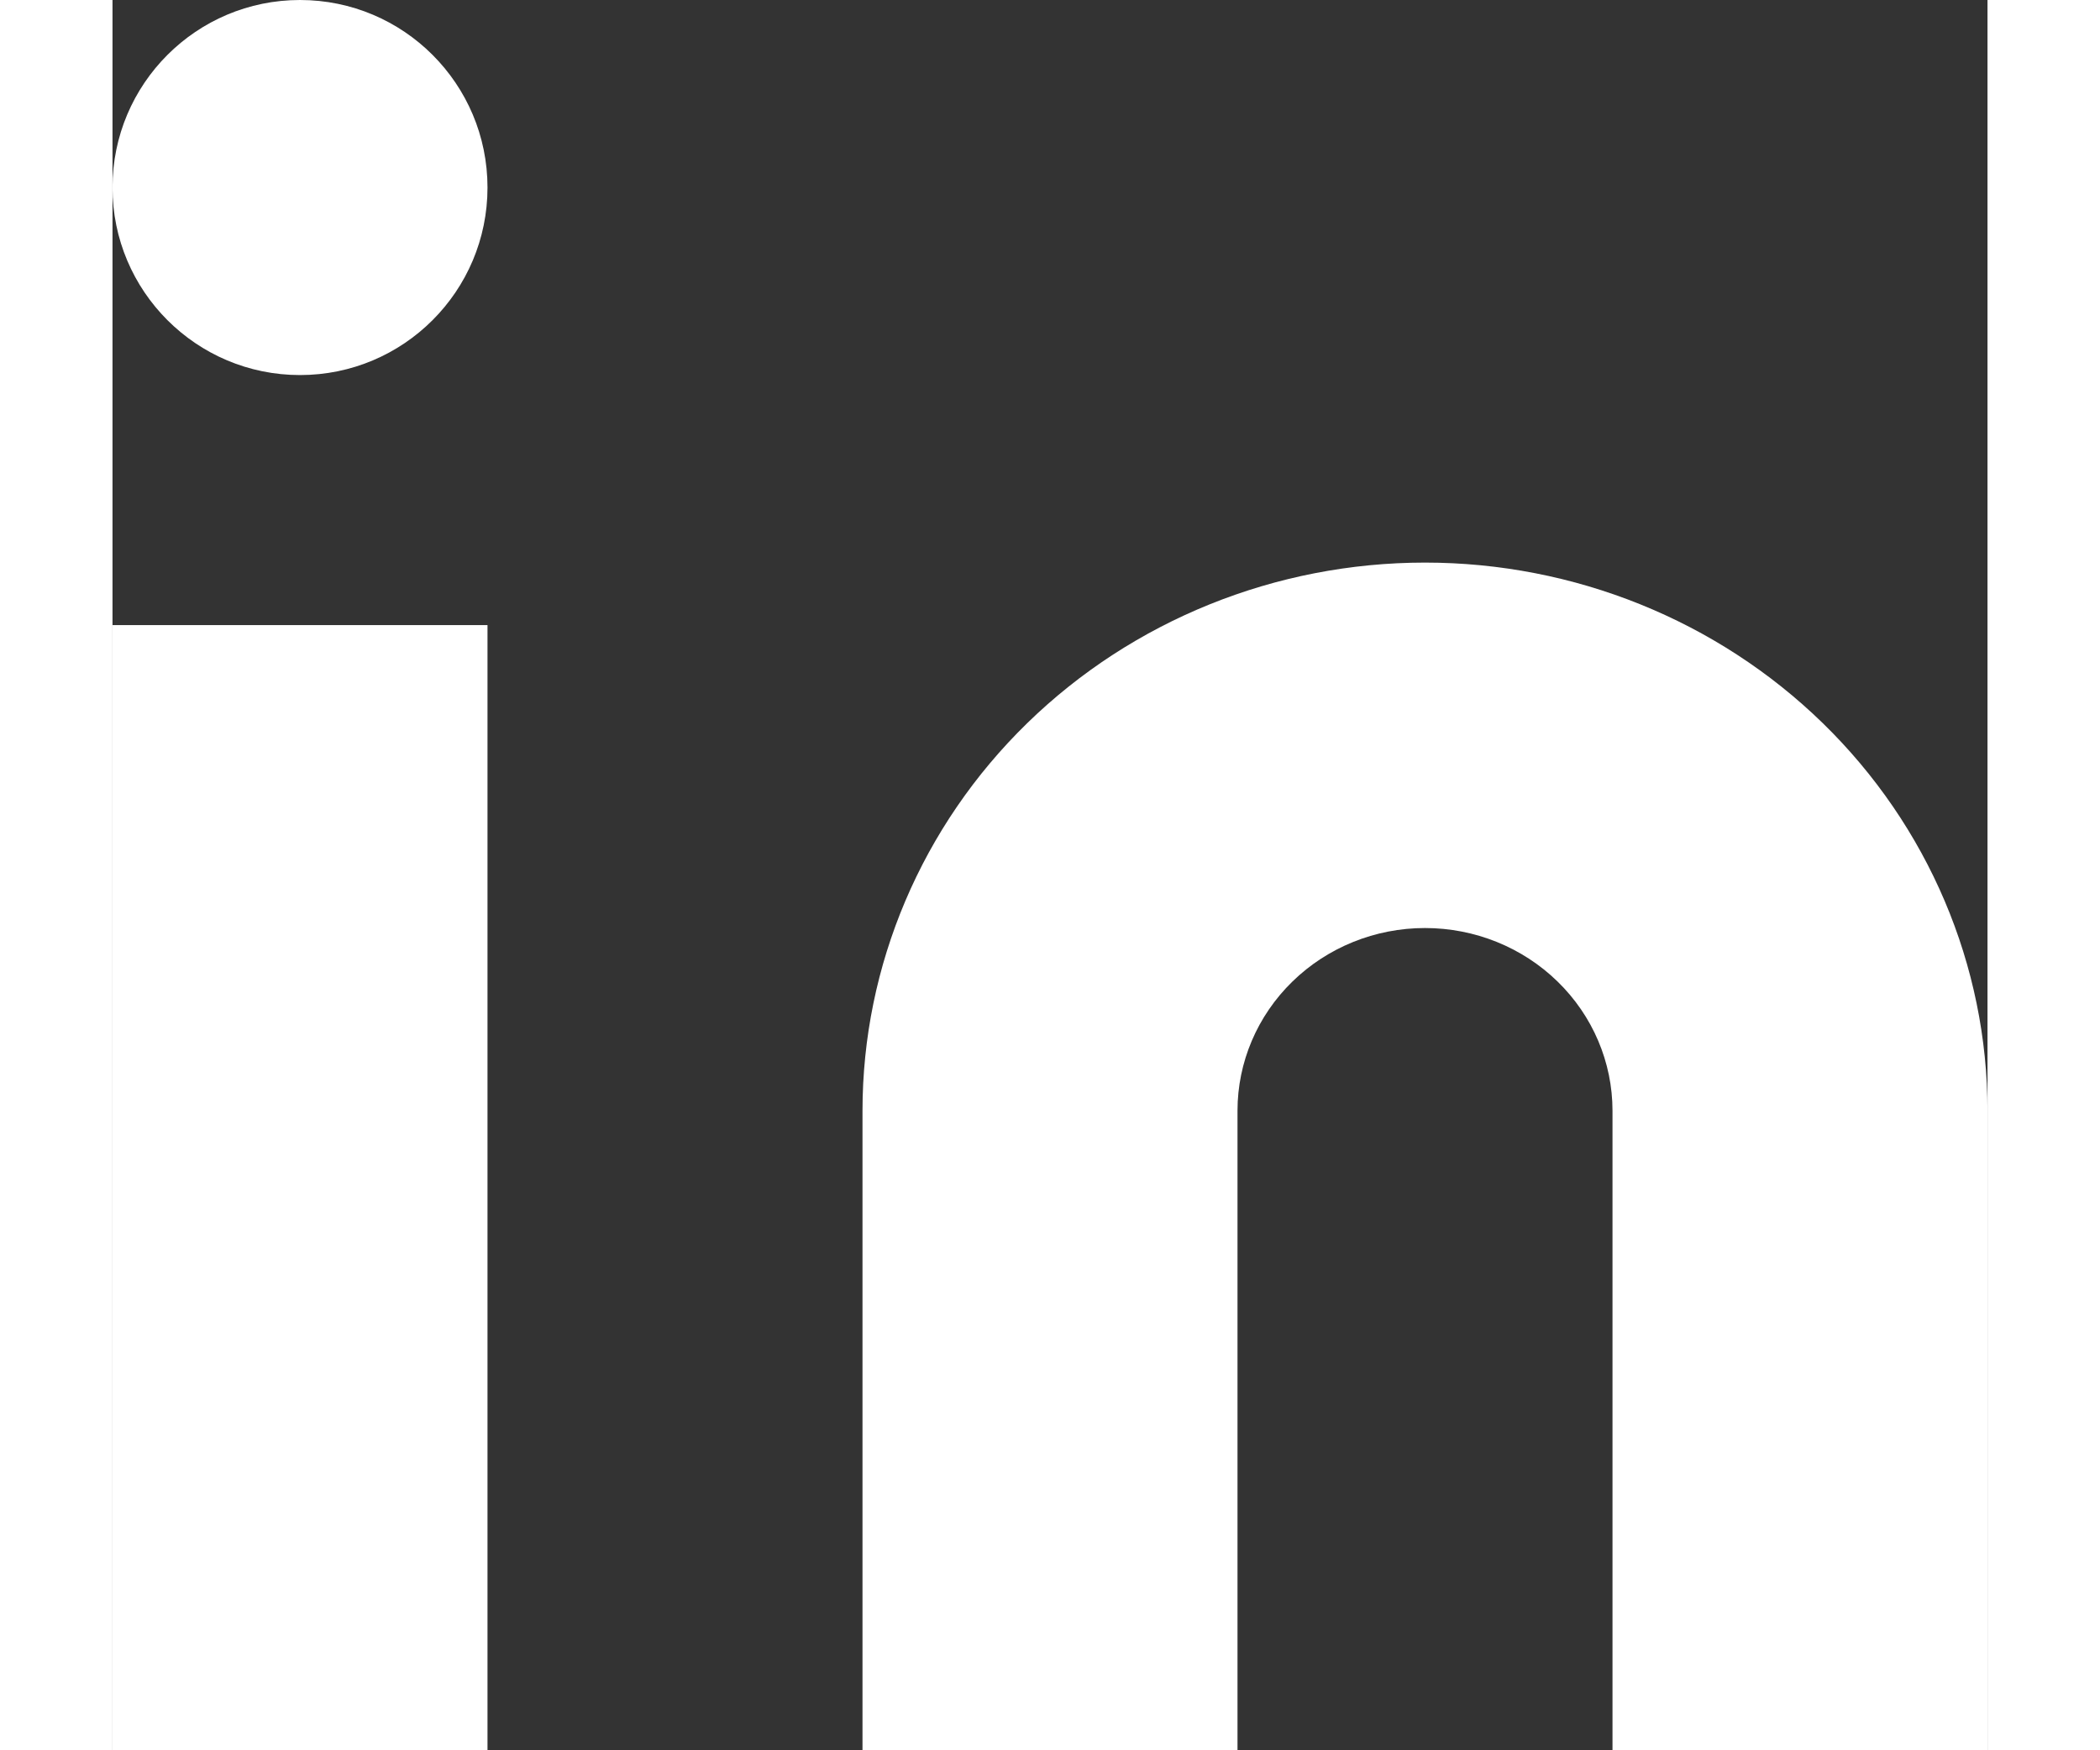
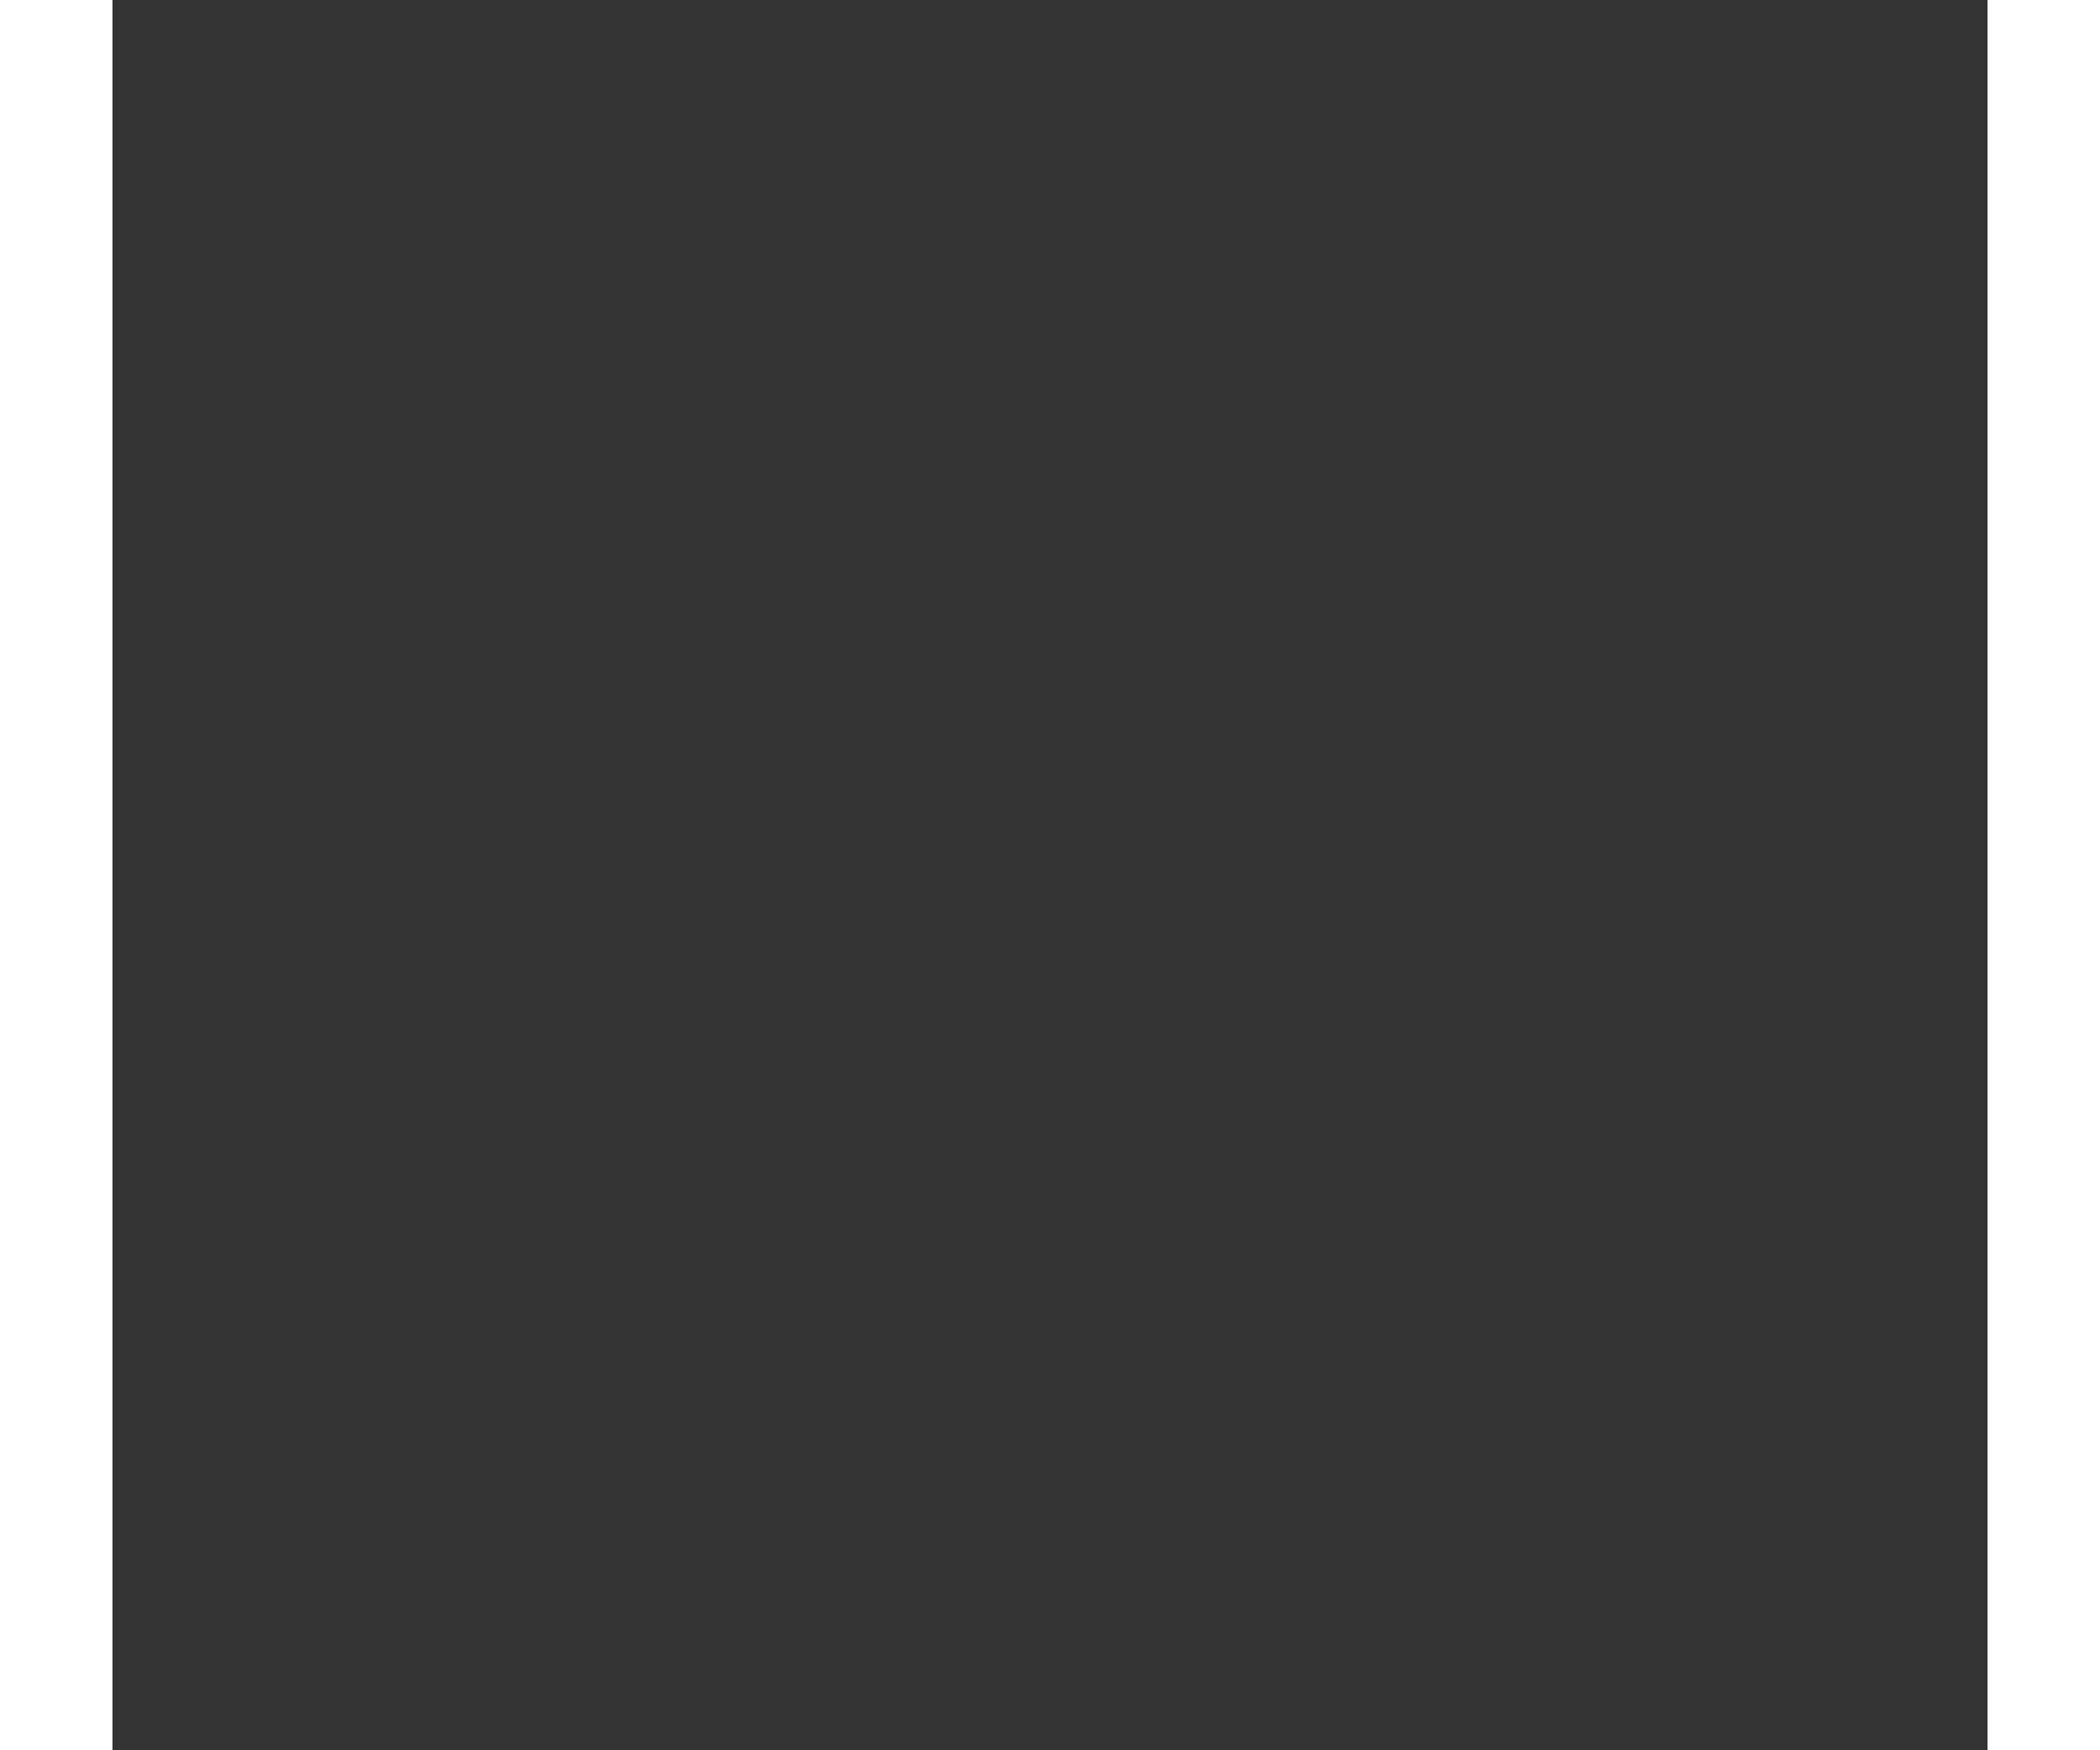
<svg xmlns="http://www.w3.org/2000/svg" width="30" height="25" viewBox="0 0 30 28" fill="none">
  <rect x="0" y="0" width="30" height="28" fill="#333333" stroke="none" />
-   <path fill-rule="evenodd" clip-rule="evenodd" d="M21 9C23.387 9 25.676 9.924 27.364 11.568C29.052 13.213 30 15.444 30 17.769V28H24V17.769C24 16.994 23.684 16.25 23.121 15.702C22.559 15.154 21.796 14.846 21 14.846C20.204 14.846 19.441 15.154 18.879 15.702C18.316 16.25 18 16.994 18 17.769V28H12V17.769C12 15.444 12.948 13.213 14.636 11.568C16.324 9.924 18.613 9 21 9Z" fill="white" />
-   <path fill-rule="evenodd" clip-rule="evenodd" d="M6 10H0V28H6V10Z" fill="white" />
-   <path fill-rule="evenodd" clip-rule="evenodd" d="M3 6C4.657 6 6 4.657 6 3C6 1.343 4.657 0 3 0C1.343 0 0 1.343 0 3C0 4.657 1.343 6 3 6Z" fill="white" />
+   <path fill-rule="evenodd" clip-rule="evenodd" d="M6 10V28H6V10Z" fill="white" />
</svg>